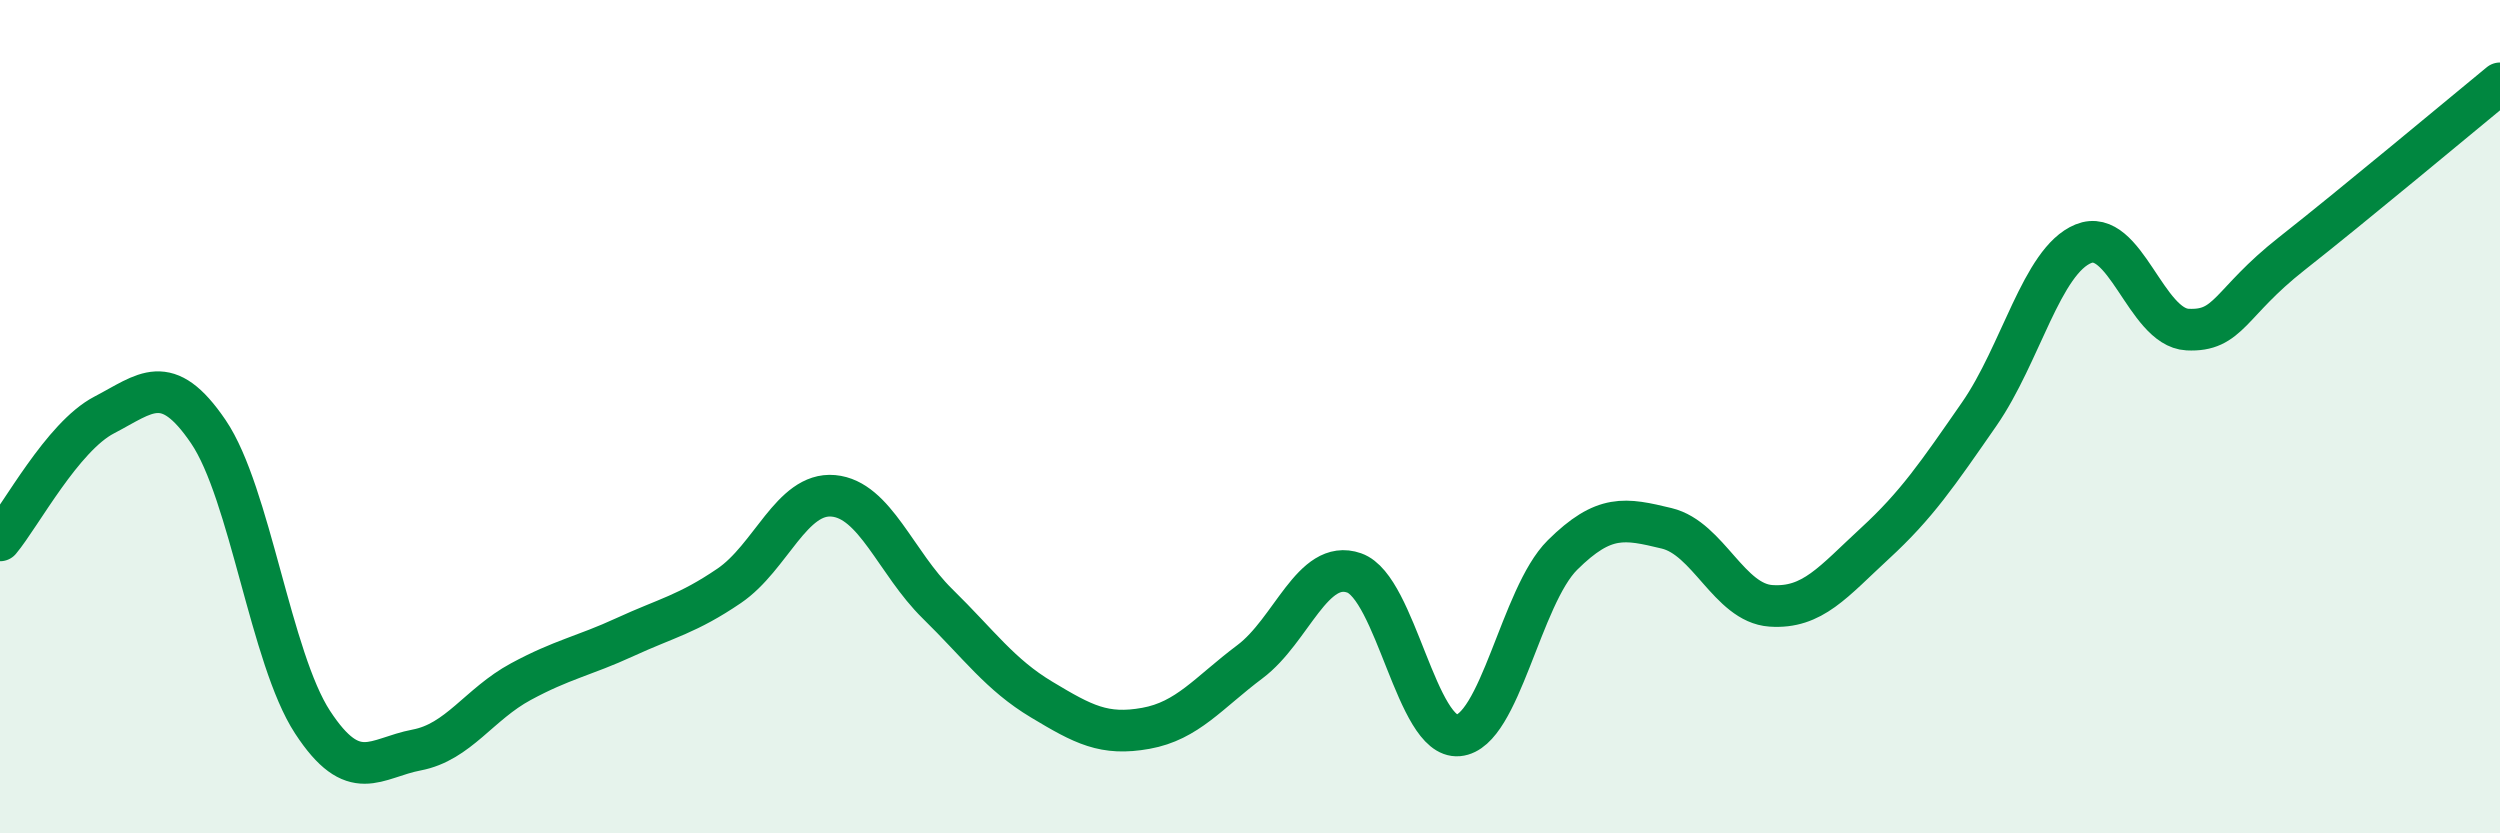
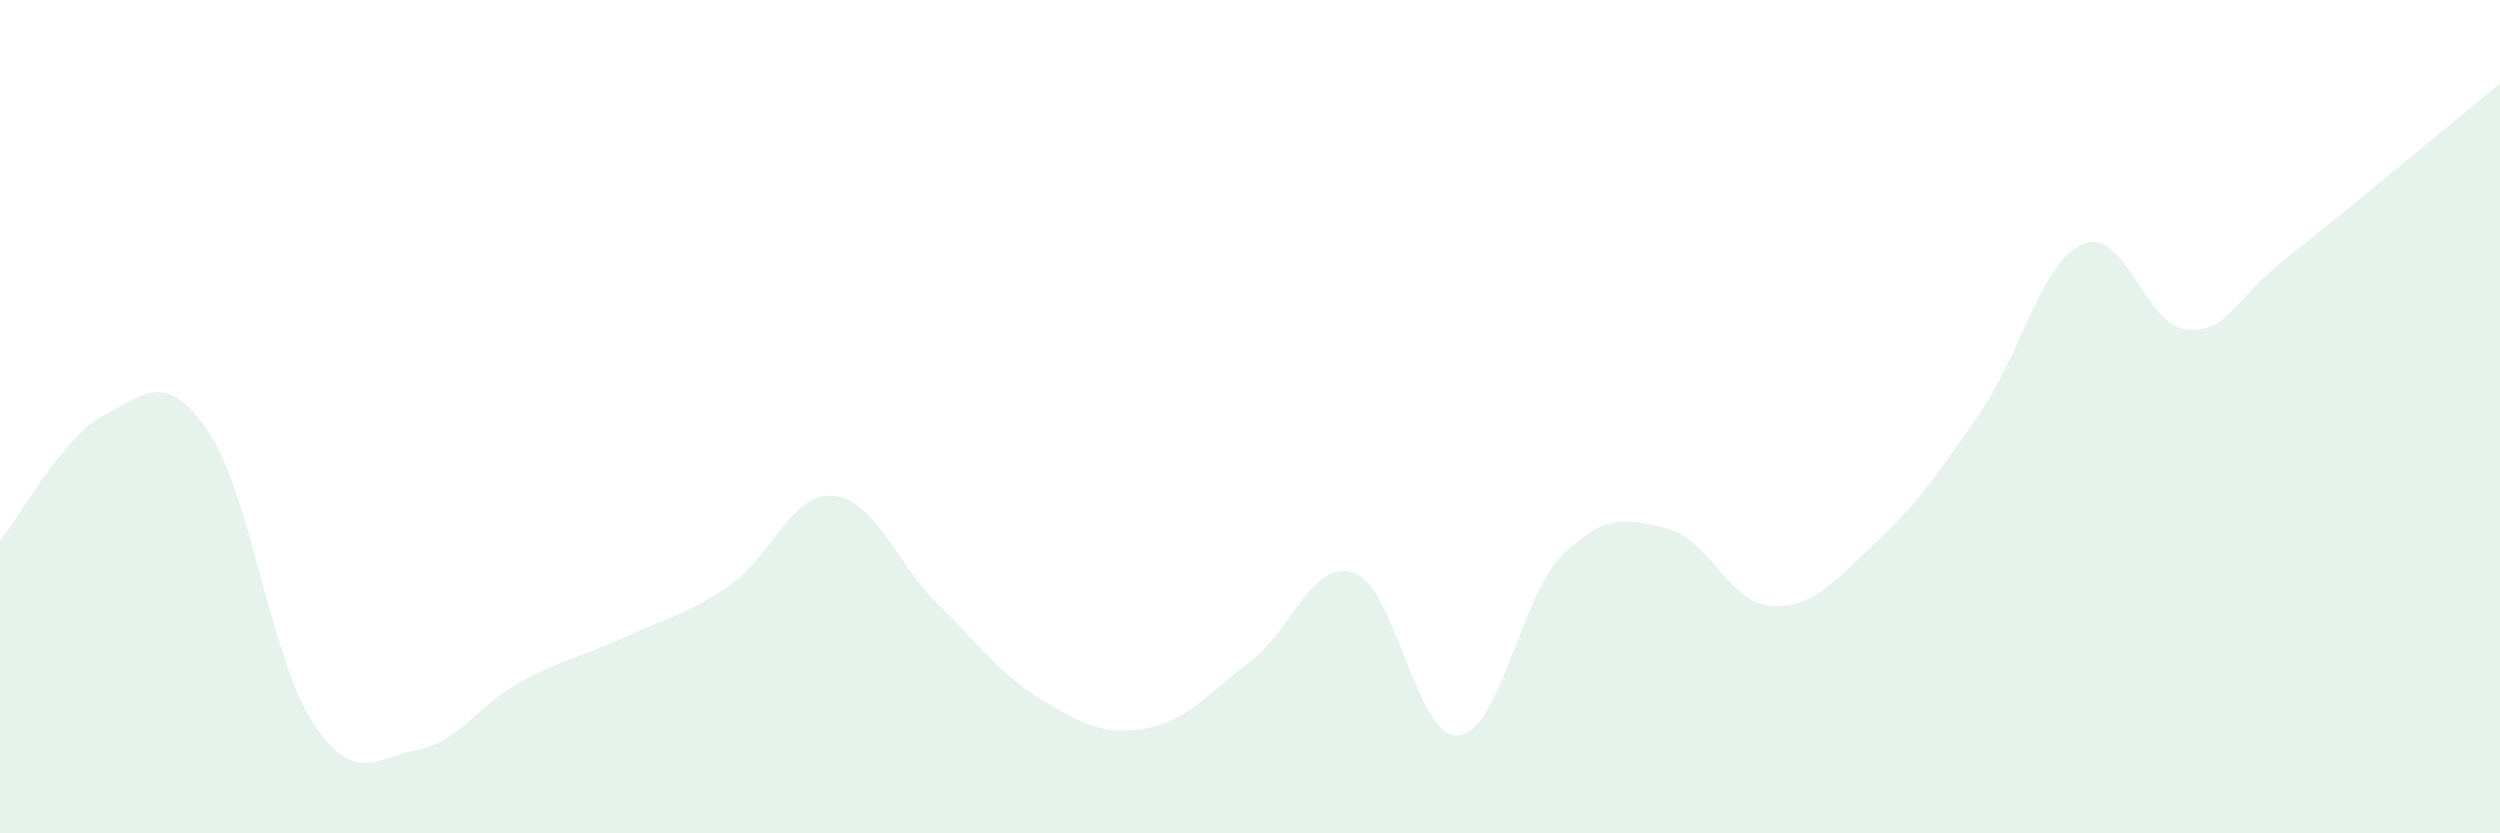
<svg xmlns="http://www.w3.org/2000/svg" width="60" height="20" viewBox="0 0 60 20">
  <path d="M 0,12.97 C 0.5,12.37 1.5,10.48 2.5,9.96 C 3.5,9.44 4,8.89 5,10.36 C 6,11.83 6.5,15.8 7.5,17.33 C 8.5,18.86 9,18.19 10,18 C 11,17.81 11.5,16.9 12.5,16.36 C 13.5,15.82 14,15.75 15,15.29 C 16,14.83 16.5,14.74 17.5,14.06 C 18.5,13.38 19,11.81 20,11.9 C 21,11.99 21.5,13.51 22.5,14.49 C 23.5,15.47 24,16.19 25,16.79 C 26,17.39 26.5,17.66 27.5,17.48 C 28.5,17.3 29,16.63 30,15.88 C 31,15.13 31.5,13.4 32.5,13.75 C 33.5,14.1 34,17.74 35,17.65 C 36,17.56 36.5,14.31 37.5,13.32 C 38.5,12.33 39,12.44 40,12.68 C 41,12.92 41.5,14.47 42.5,14.54 C 43.5,14.61 44,13.96 45,13.04 C 46,12.12 46.5,11.38 47.5,9.94 C 48.5,8.5 49,6.26 50,5.85 C 51,5.44 51.5,7.86 52.5,7.91 C 53.5,7.96 53.5,7.27 55,6.09 C 56.5,4.91 59,2.82 60,2L60 20L0 20Z" fill="#008740" opacity="0.1" stroke-linecap="round" stroke-linejoin="round" />
-   <path d="M 0,12.97 C 0.5,12.37 1.5,10.48 2.5,9.96 C 3.5,9.44 4,8.89 5,10.36 C 6,11.83 6.5,15.8 7.5,17.33 C 8.5,18.86 9,18.19 10,18 C 11,17.81 11.5,16.9 12.5,16.36 C 13.5,15.82 14,15.75 15,15.29 C 16,14.83 16.5,14.74 17.5,14.06 C 18.5,13.38 19,11.81 20,11.9 C 21,11.99 21.5,13.51 22.5,14.49 C 23.5,15.47 24,16.19 25,16.79 C 26,17.39 26.5,17.66 27.5,17.48 C 28.5,17.3 29,16.63 30,15.88 C 31,15.13 31.5,13.4 32.5,13.75 C 33.5,14.1 34,17.74 35,17.65 C 36,17.56 36.5,14.31 37.5,13.32 C 38.5,12.33 39,12.44 40,12.68 C 41,12.92 41.5,14.47 42.5,14.54 C 43.5,14.61 44,13.96 45,13.04 C 46,12.12 46.5,11.38 47.5,9.94 C 48.5,8.5 49,6.26 50,5.85 C 51,5.44 51.5,7.86 52.5,7.91 C 53.5,7.96 53.5,7.27 55,6.09 C 56.5,4.91 59,2.82 60,2" stroke="#008740" stroke-width="1" fill="none" stroke-linecap="round" stroke-linejoin="round" />
</svg>